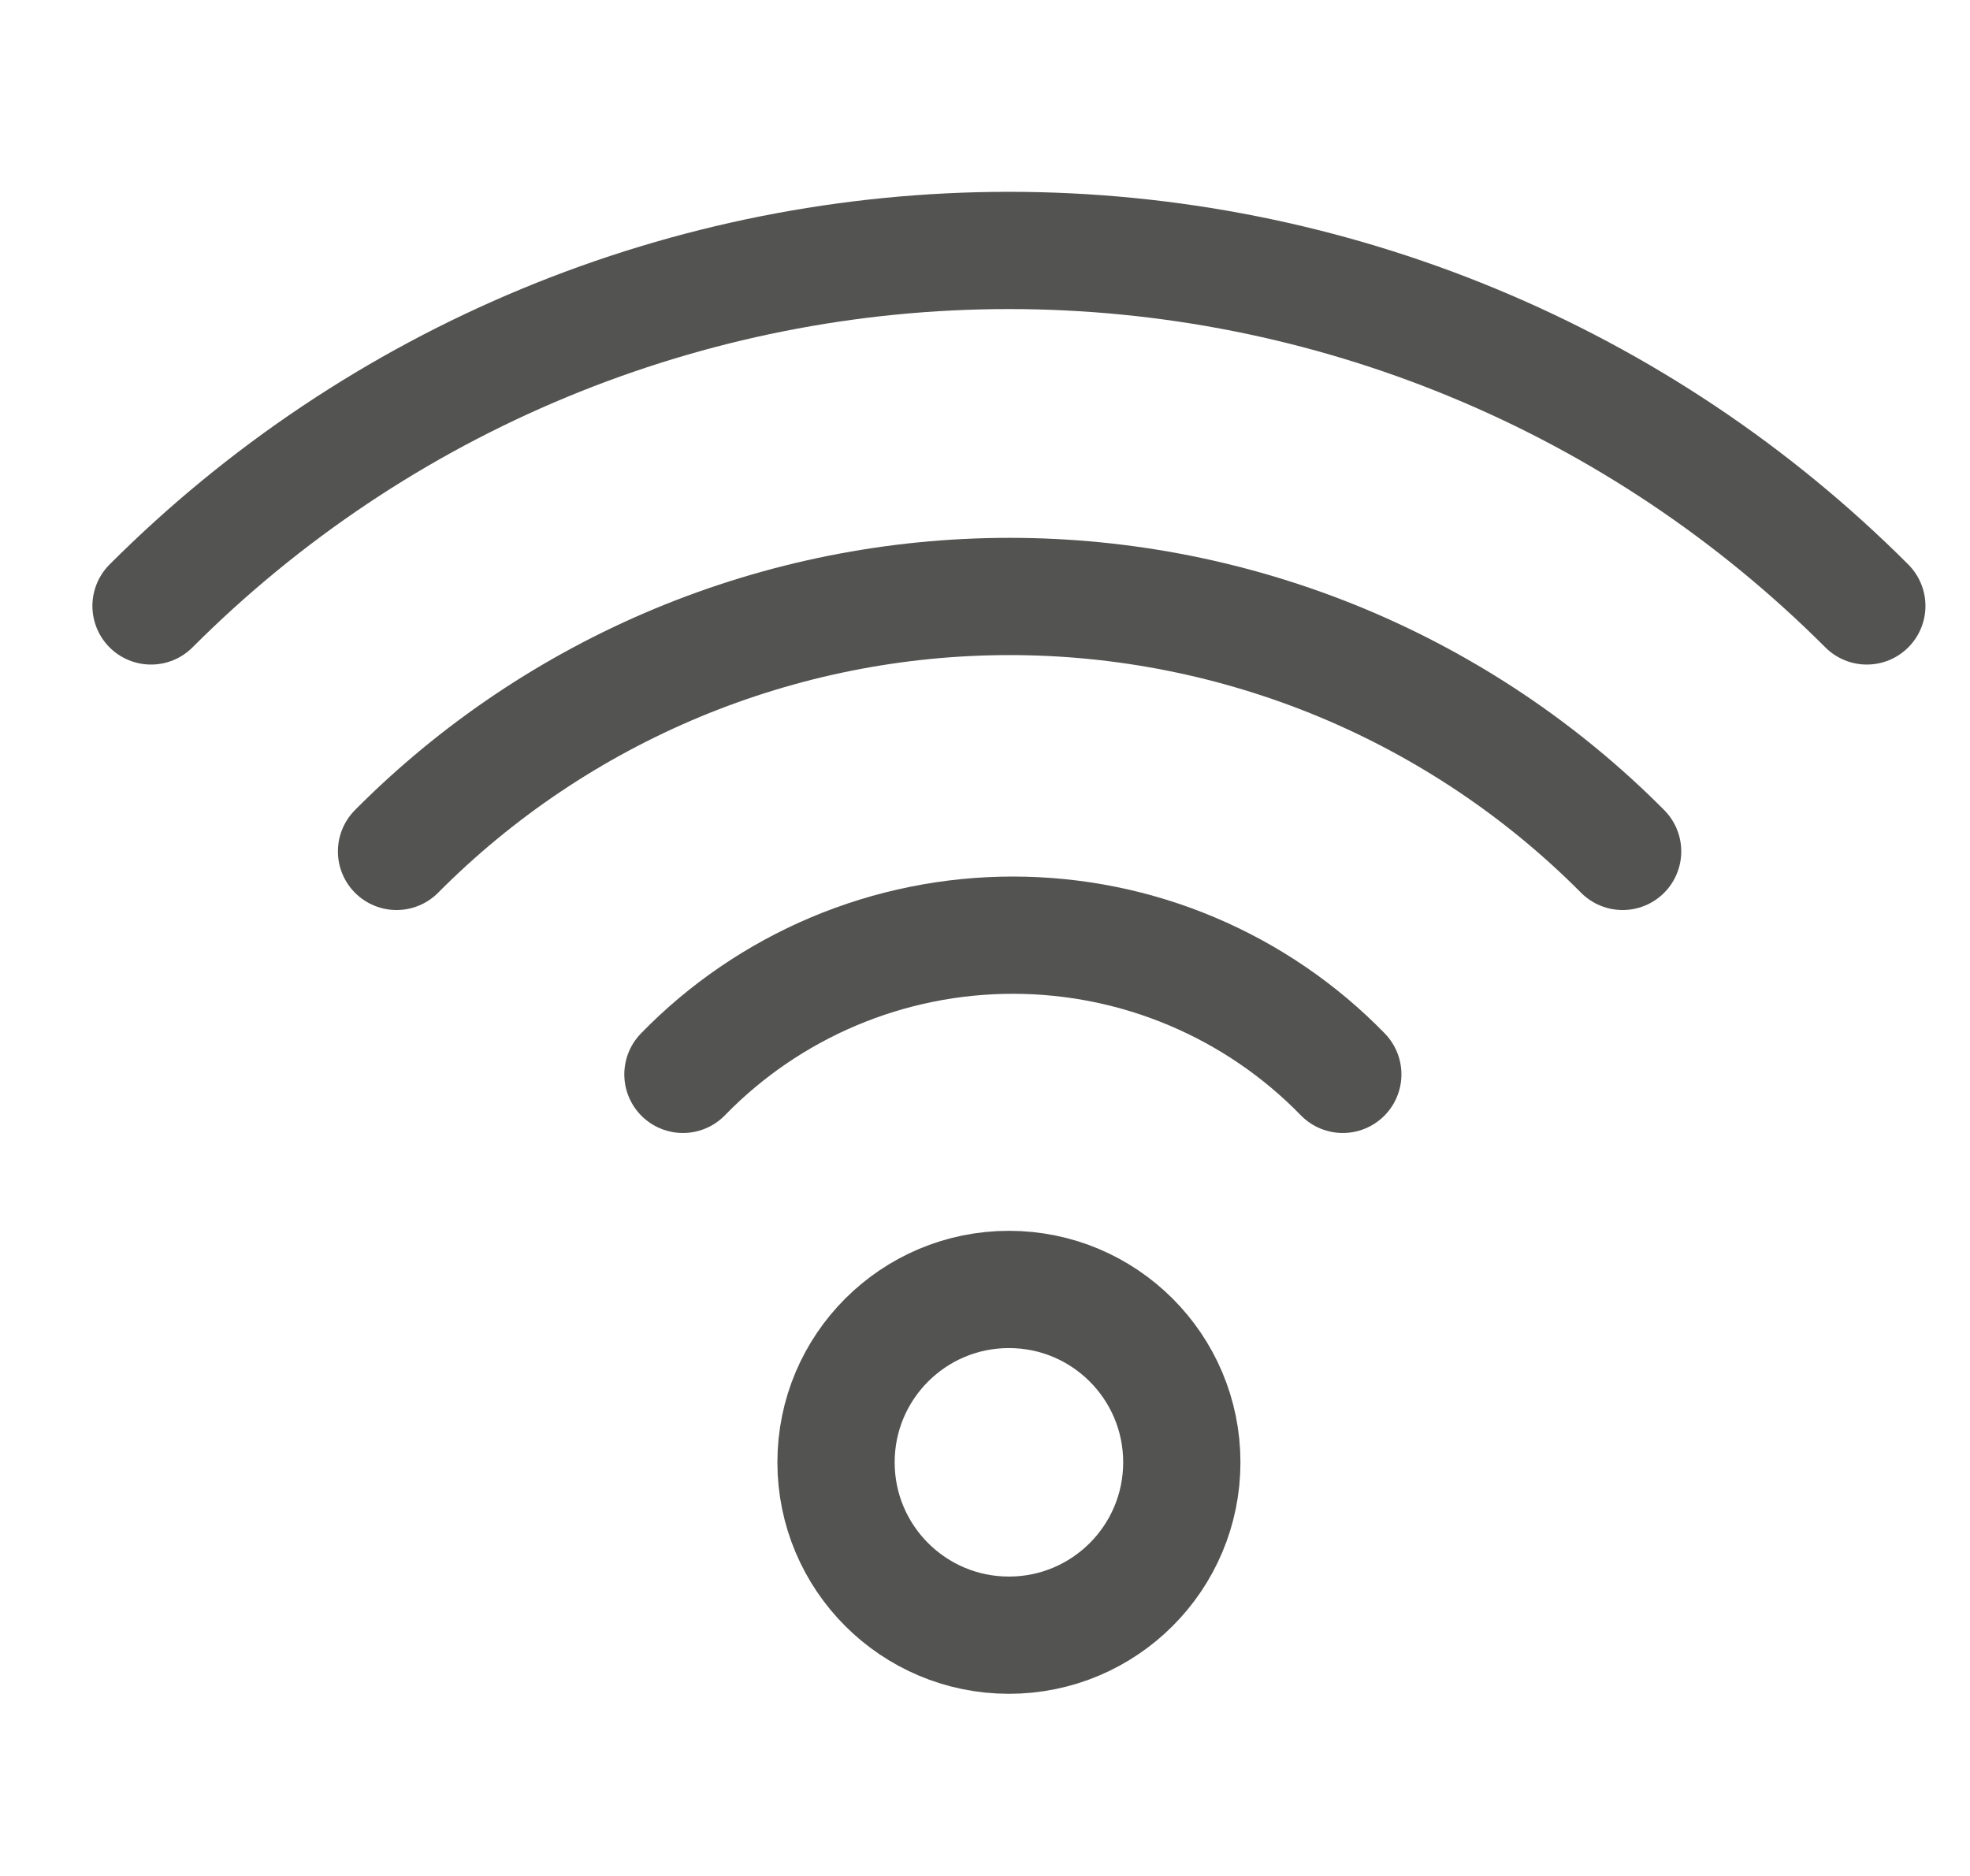
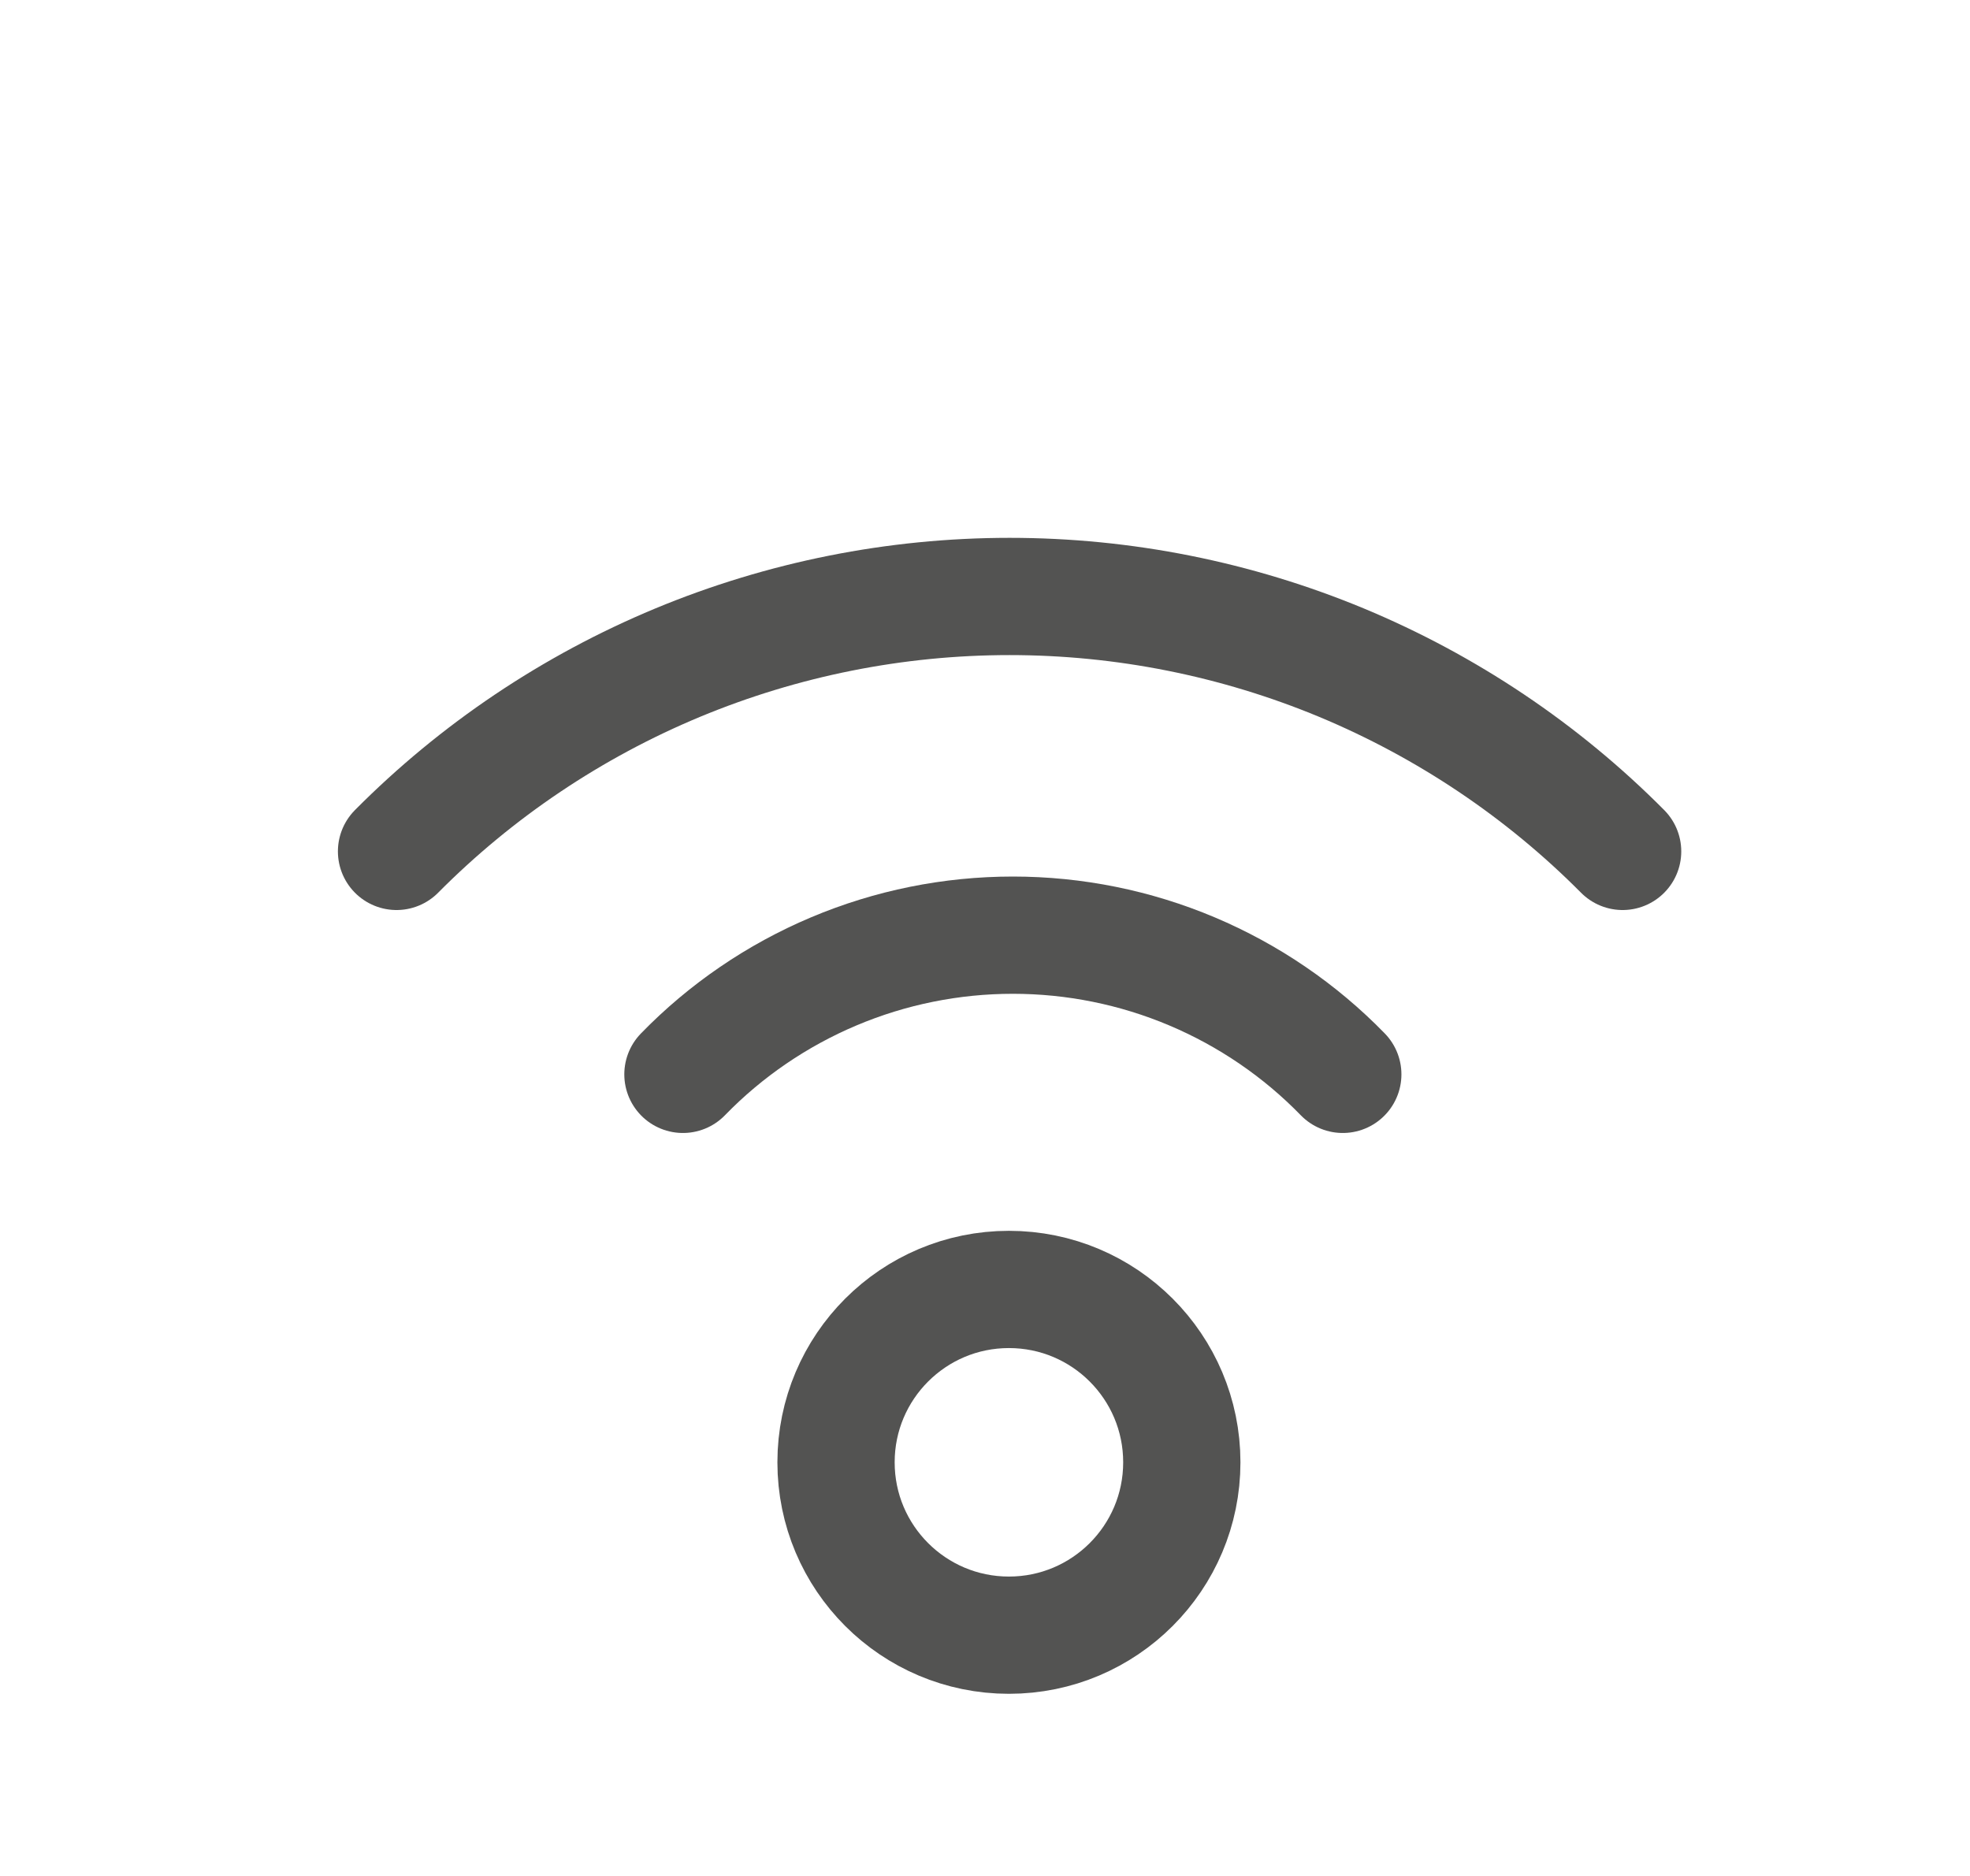
<svg xmlns="http://www.w3.org/2000/svg" width="21" height="20" viewBox="0 0 21 20" fill="none">
  <path d="M10.755 17.433C11.773 17.433 12.598 16.608 12.598 15.59C12.598 14.572 11.773 13.747 10.755 13.747C9.737 13.747 8.912 14.572 8.912 15.59C8.912 16.608 9.737 17.433 10.755 17.433Z" stroke="#535352" stroke-width="1.25" stroke-linecap="round" stroke-linejoin="round" />
  <path d="M7.28 11.454C7.737 10.984 8.284 10.611 8.888 10.356C9.492 10.101 10.141 9.97 10.797 9.97C11.453 9.97 12.102 10.101 12.706 10.356C13.31 10.611 13.857 10.984 14.314 11.454" stroke="#535352" stroke-width="1.25" stroke-linecap="round" stroke-linejoin="round" />
  <path d="M4.227 9.077C5.083 8.215 6.101 7.532 7.223 7.065C8.345 6.599 9.547 6.359 10.762 6.359C11.977 6.359 13.179 6.599 14.301 7.065C15.422 7.532 16.441 8.215 17.297 9.077" stroke="#535352" stroke-width="1.25" stroke-linecap="round" stroke-linejoin="round" />
-   <path d="M1.61 6.46C2.811 5.258 4.236 4.305 5.805 3.655C7.374 3.005 9.056 2.67 10.755 2.67C12.453 2.67 14.135 3.005 15.704 3.655C17.274 4.305 18.699 5.258 19.9 6.46" stroke="#535352" stroke-width="1.25" stroke-linecap="round" stroke-linejoin="round" />
</svg>